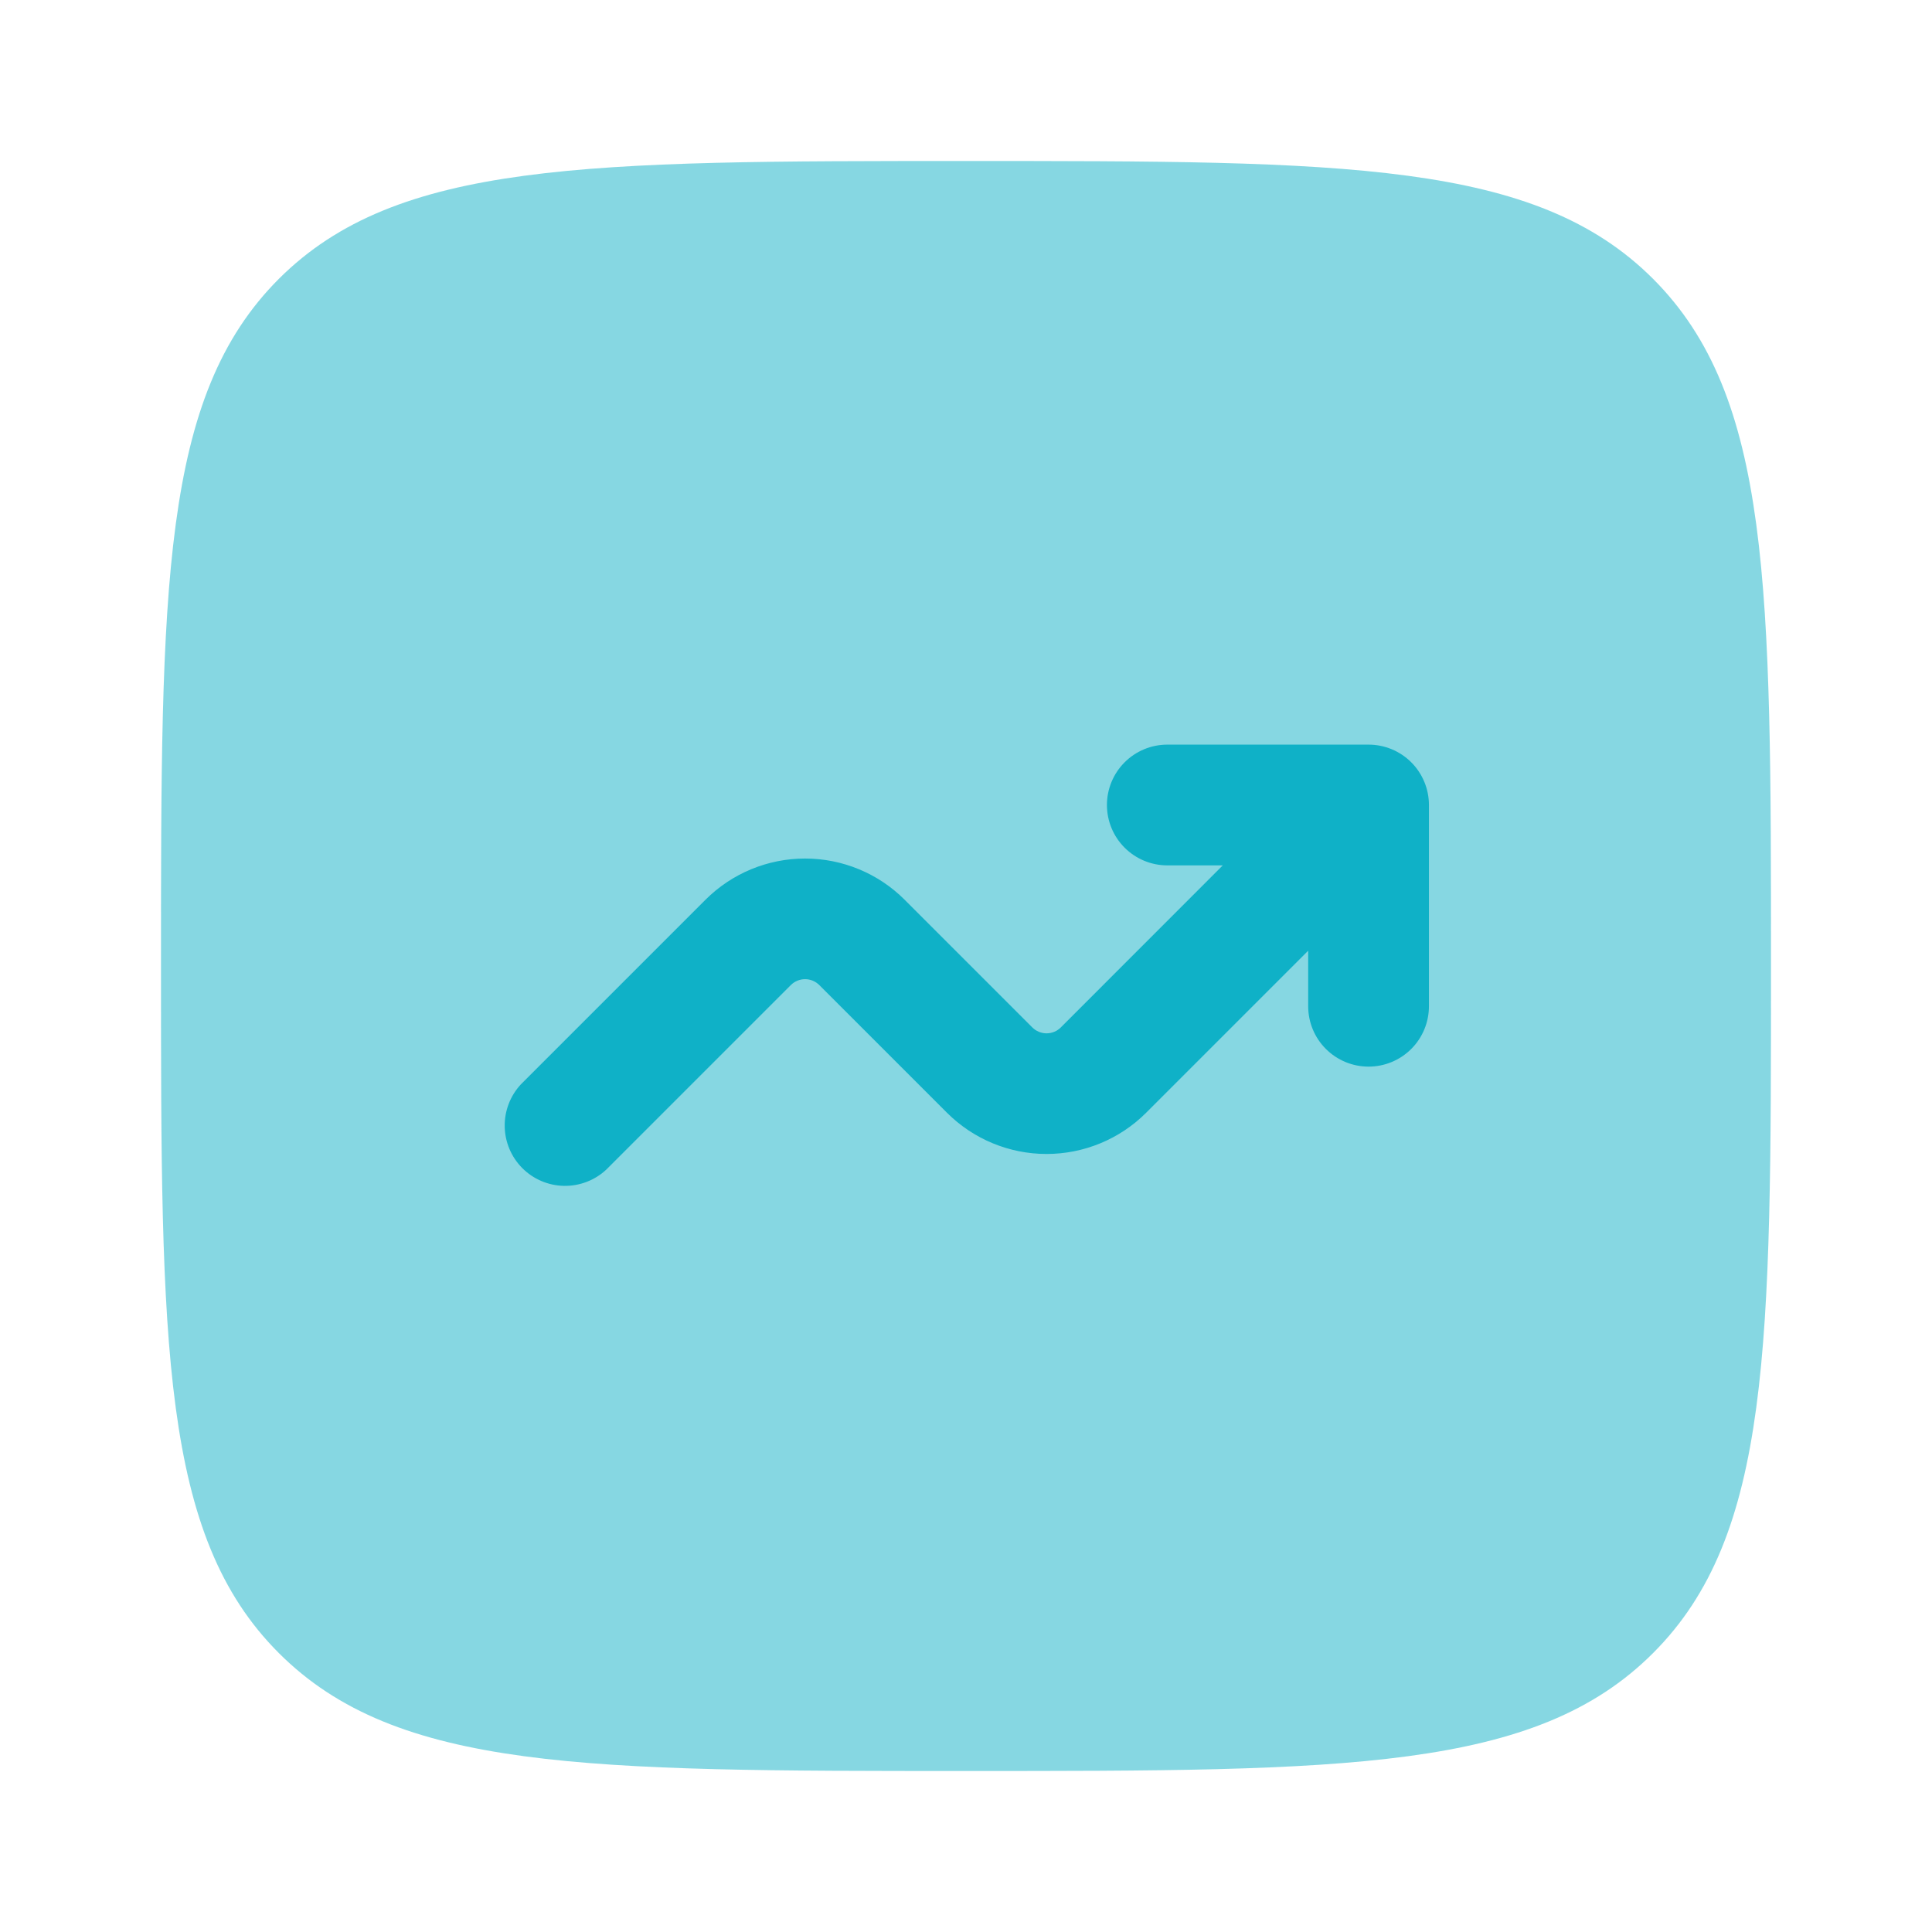
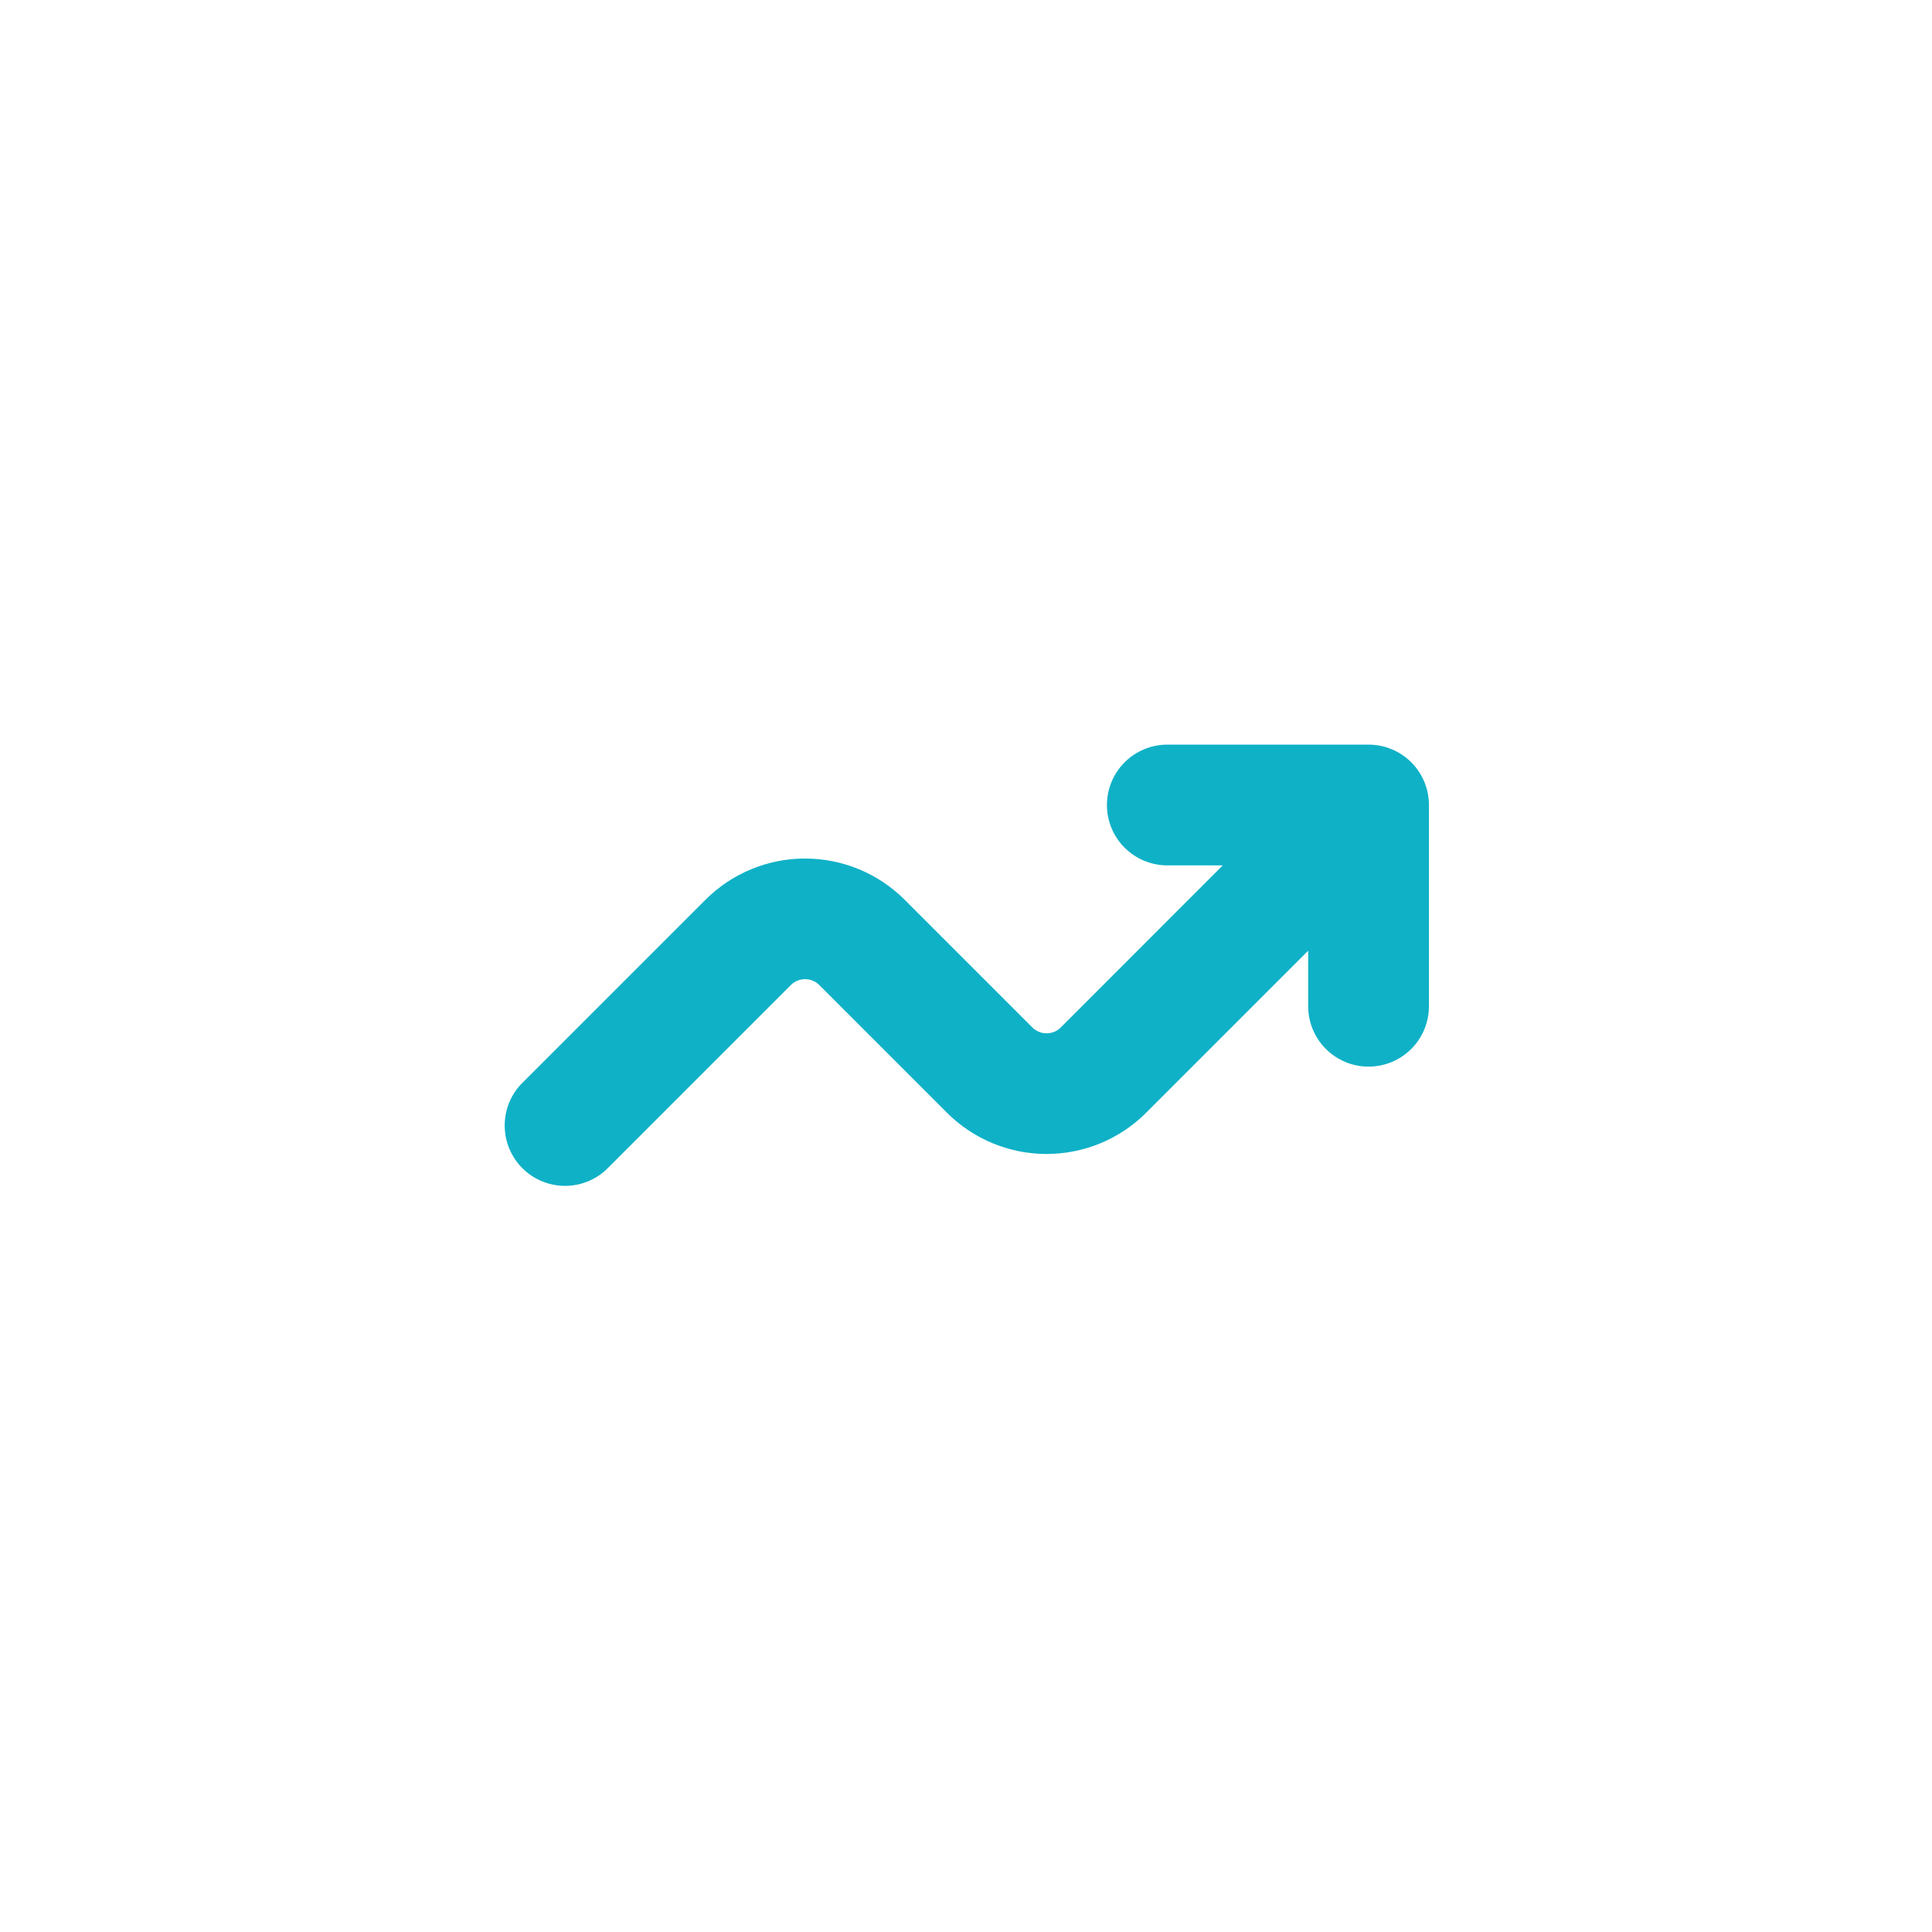
<svg xmlns="http://www.w3.org/2000/svg" width="96" height="96" viewBox="0 0 96 96" fill="none">
-   <path opacity="0.5" d="M8 48C8 29.144 8 19.716 13.856 13.856C19.72 8 29.144 8 48 8C66.856 8 76.284 8 82.14 13.856C88 19.72 88 29.144 88 48C88 66.856 88 76.284 82.14 82.14C76.288 88 66.856 88 48 88C29.144 88 19.716 88 13.856 82.14C8 76.288 8 66.856 8 48Z" fill="#0FB1C7" />
  <path d="M58.003 43C57.208 43 56.445 42.684 55.882 42.121C55.319 41.559 55.003 40.796 55.003 40C55.003 39.204 55.319 38.441 55.882 37.879C56.445 37.316 57.208 37 58.003 37H68.003C68.799 37 69.562 37.316 70.125 37.879C70.687 38.441 71.003 39.204 71.003 40V50C71.003 50.796 70.687 51.559 70.125 52.121C69.562 52.684 68.799 53 68.003 53C67.208 53 66.445 52.684 65.882 52.121C65.319 51.559 65.003 50.796 65.003 50V47.24L56.951 55.292C55.639 56.604 53.859 57.34 52.003 57.34C50.148 57.34 48.368 56.604 47.055 55.292L40.711 48.948C40.618 48.855 40.508 48.781 40.387 48.731C40.265 48.68 40.135 48.654 40.003 48.654C39.872 48.654 39.742 48.68 39.62 48.731C39.498 48.781 39.388 48.855 39.295 48.948L30.123 58.12C29.555 58.65 28.802 58.938 28.025 58.925C27.248 58.911 26.506 58.596 25.957 58.047C25.407 57.497 25.092 56.755 25.079 55.978C25.065 55.201 25.353 54.449 25.883 53.88L35.055 44.708C36.368 43.396 38.148 42.66 40.003 42.66C41.859 42.66 43.639 43.396 44.951 44.708L51.295 51.052C51.388 51.145 51.498 51.219 51.62 51.269C51.742 51.32 51.872 51.346 52.003 51.346C52.135 51.346 52.265 51.32 52.387 51.269C52.508 51.219 52.618 51.145 52.711 51.052L60.759 43H58.003Z" fill="#0FB1C7" />
</svg>